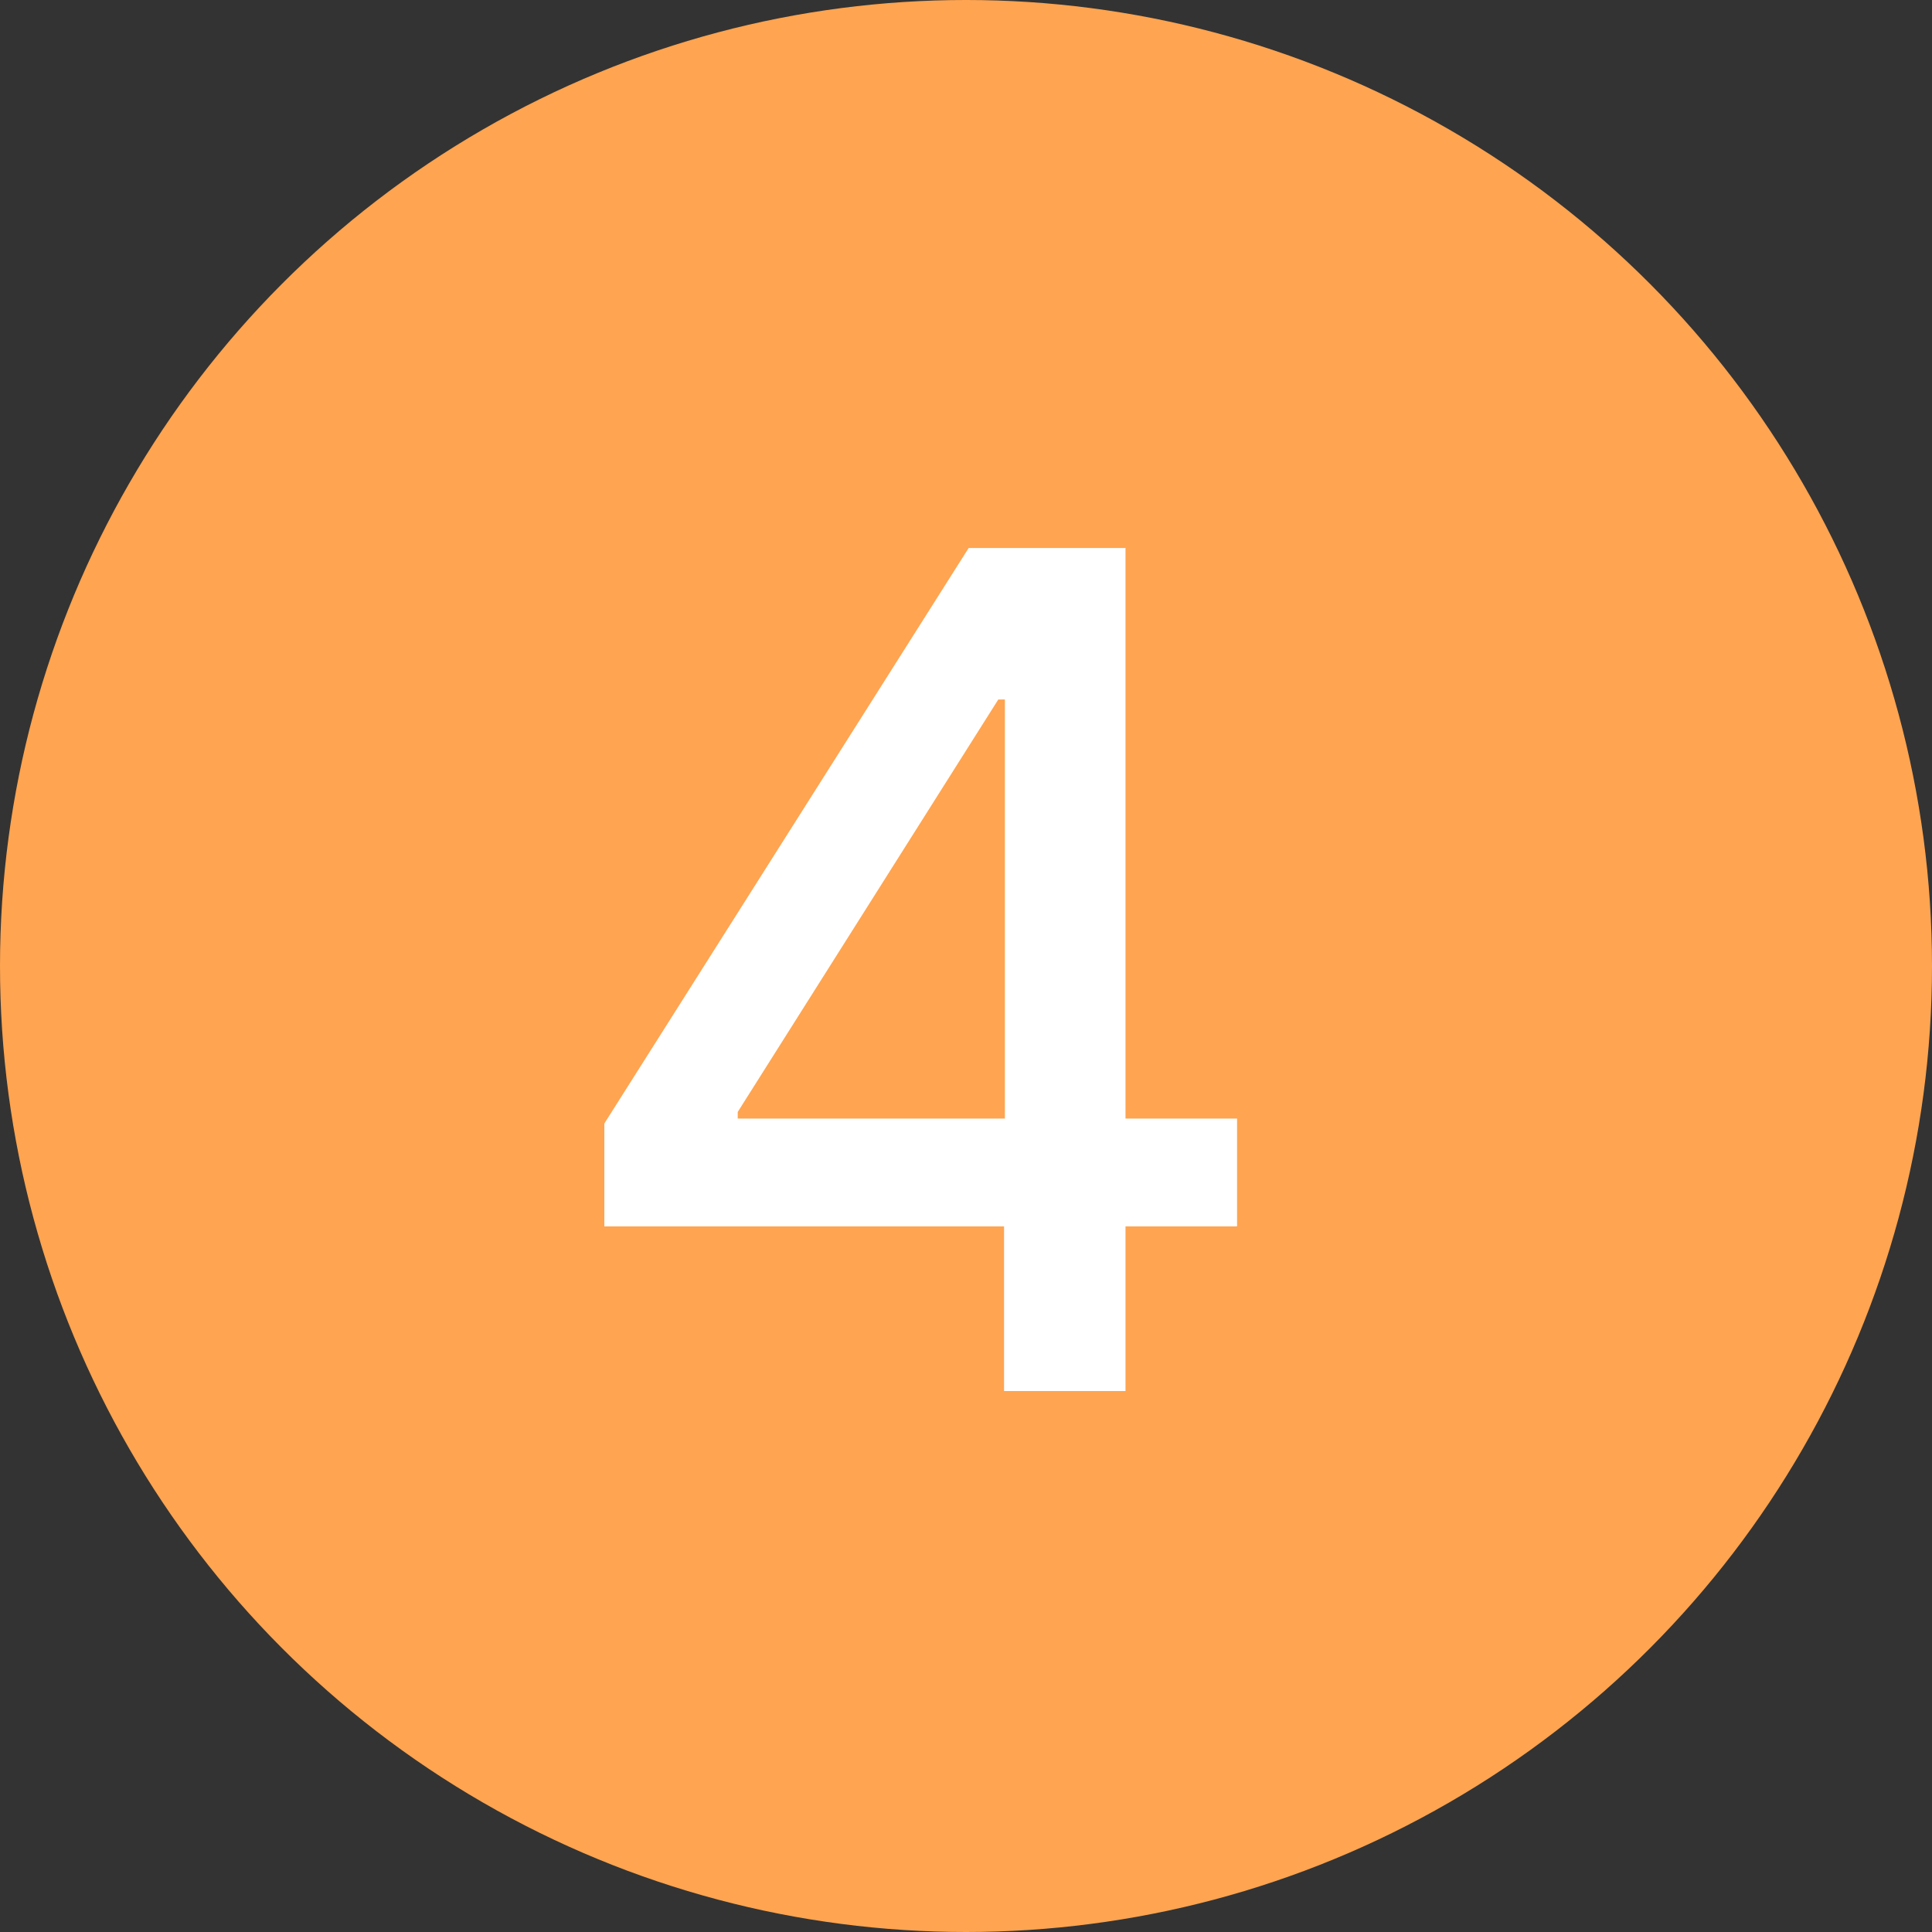
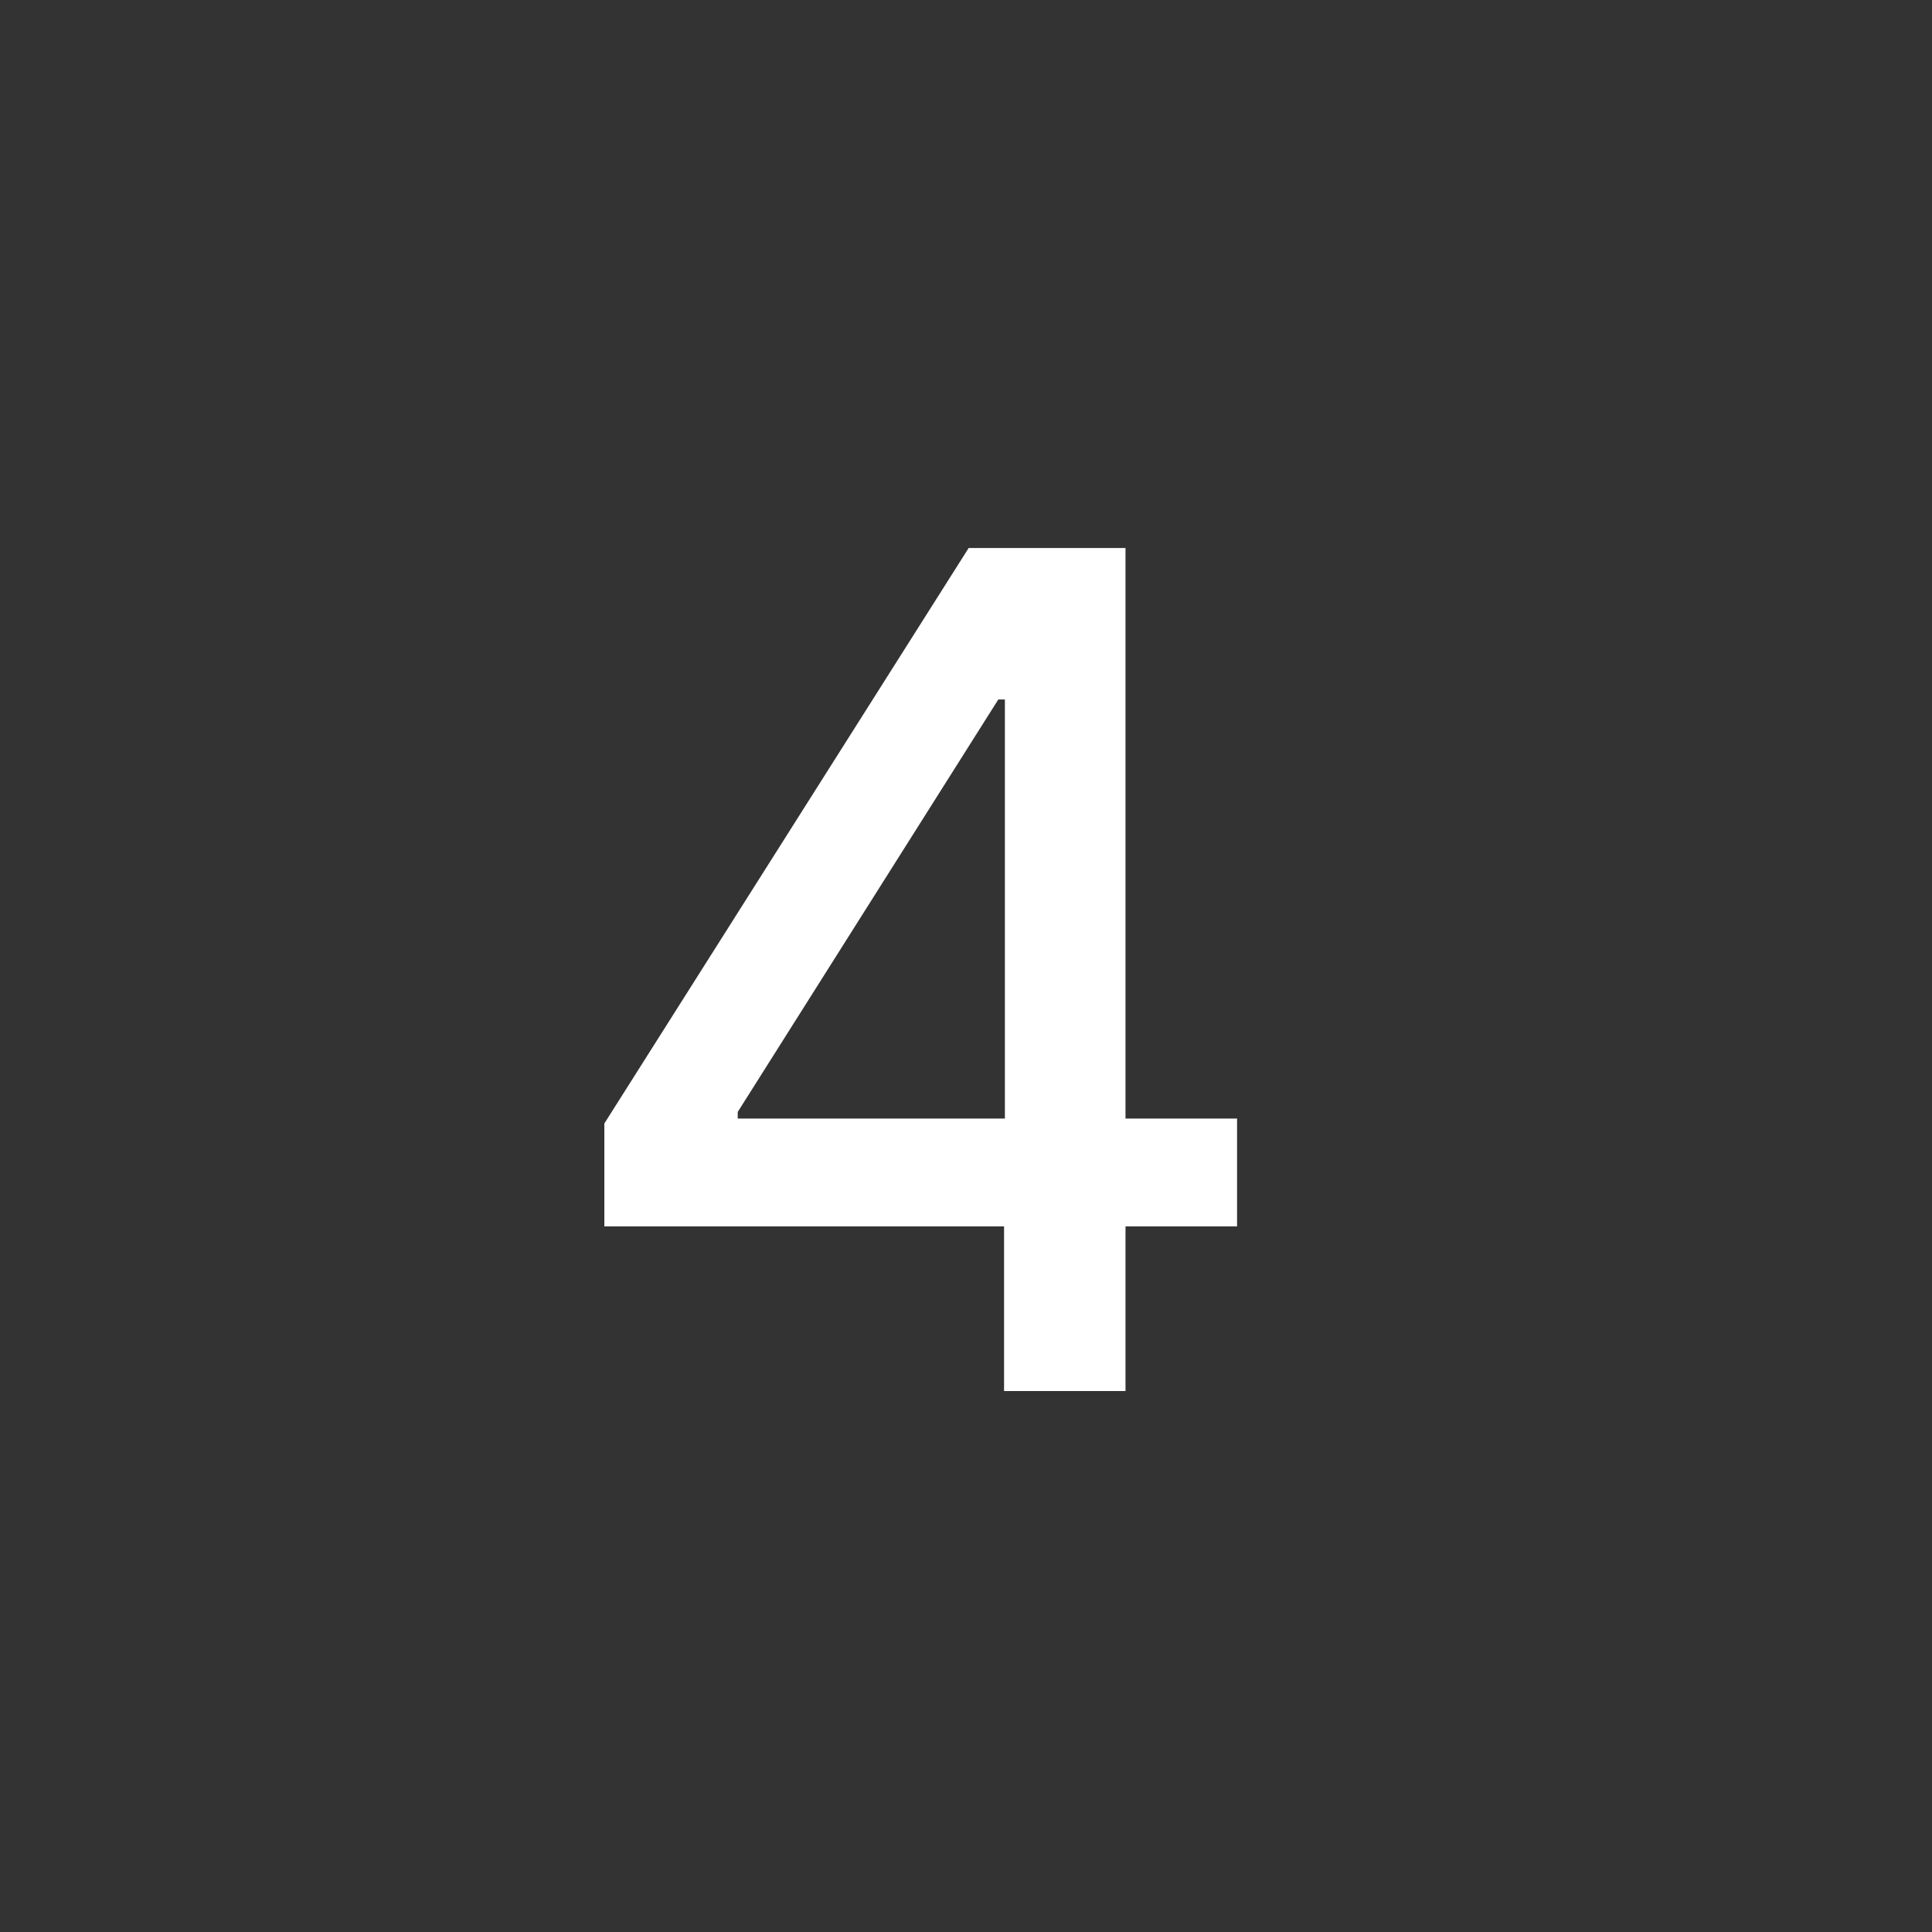
<svg xmlns="http://www.w3.org/2000/svg" width="100" height="100" viewBox="0 0 100 100" fill="none">
  <rect x="0" y="0" width="100" height="100" fill="#333333" stroke="none" />
-   <circle cx="50" cy="50" r="50" fill="#FFA450" />
  <path d="M31.281 63.477V58.151L50.138 28.364H54.335V36.205H51.672L38.185 57.554V57.895H64.03V63.477H31.281ZM51.97 72V61.858L52.013 59.429V28.364H58.256V72H51.97Z" fill="white" />
</svg>